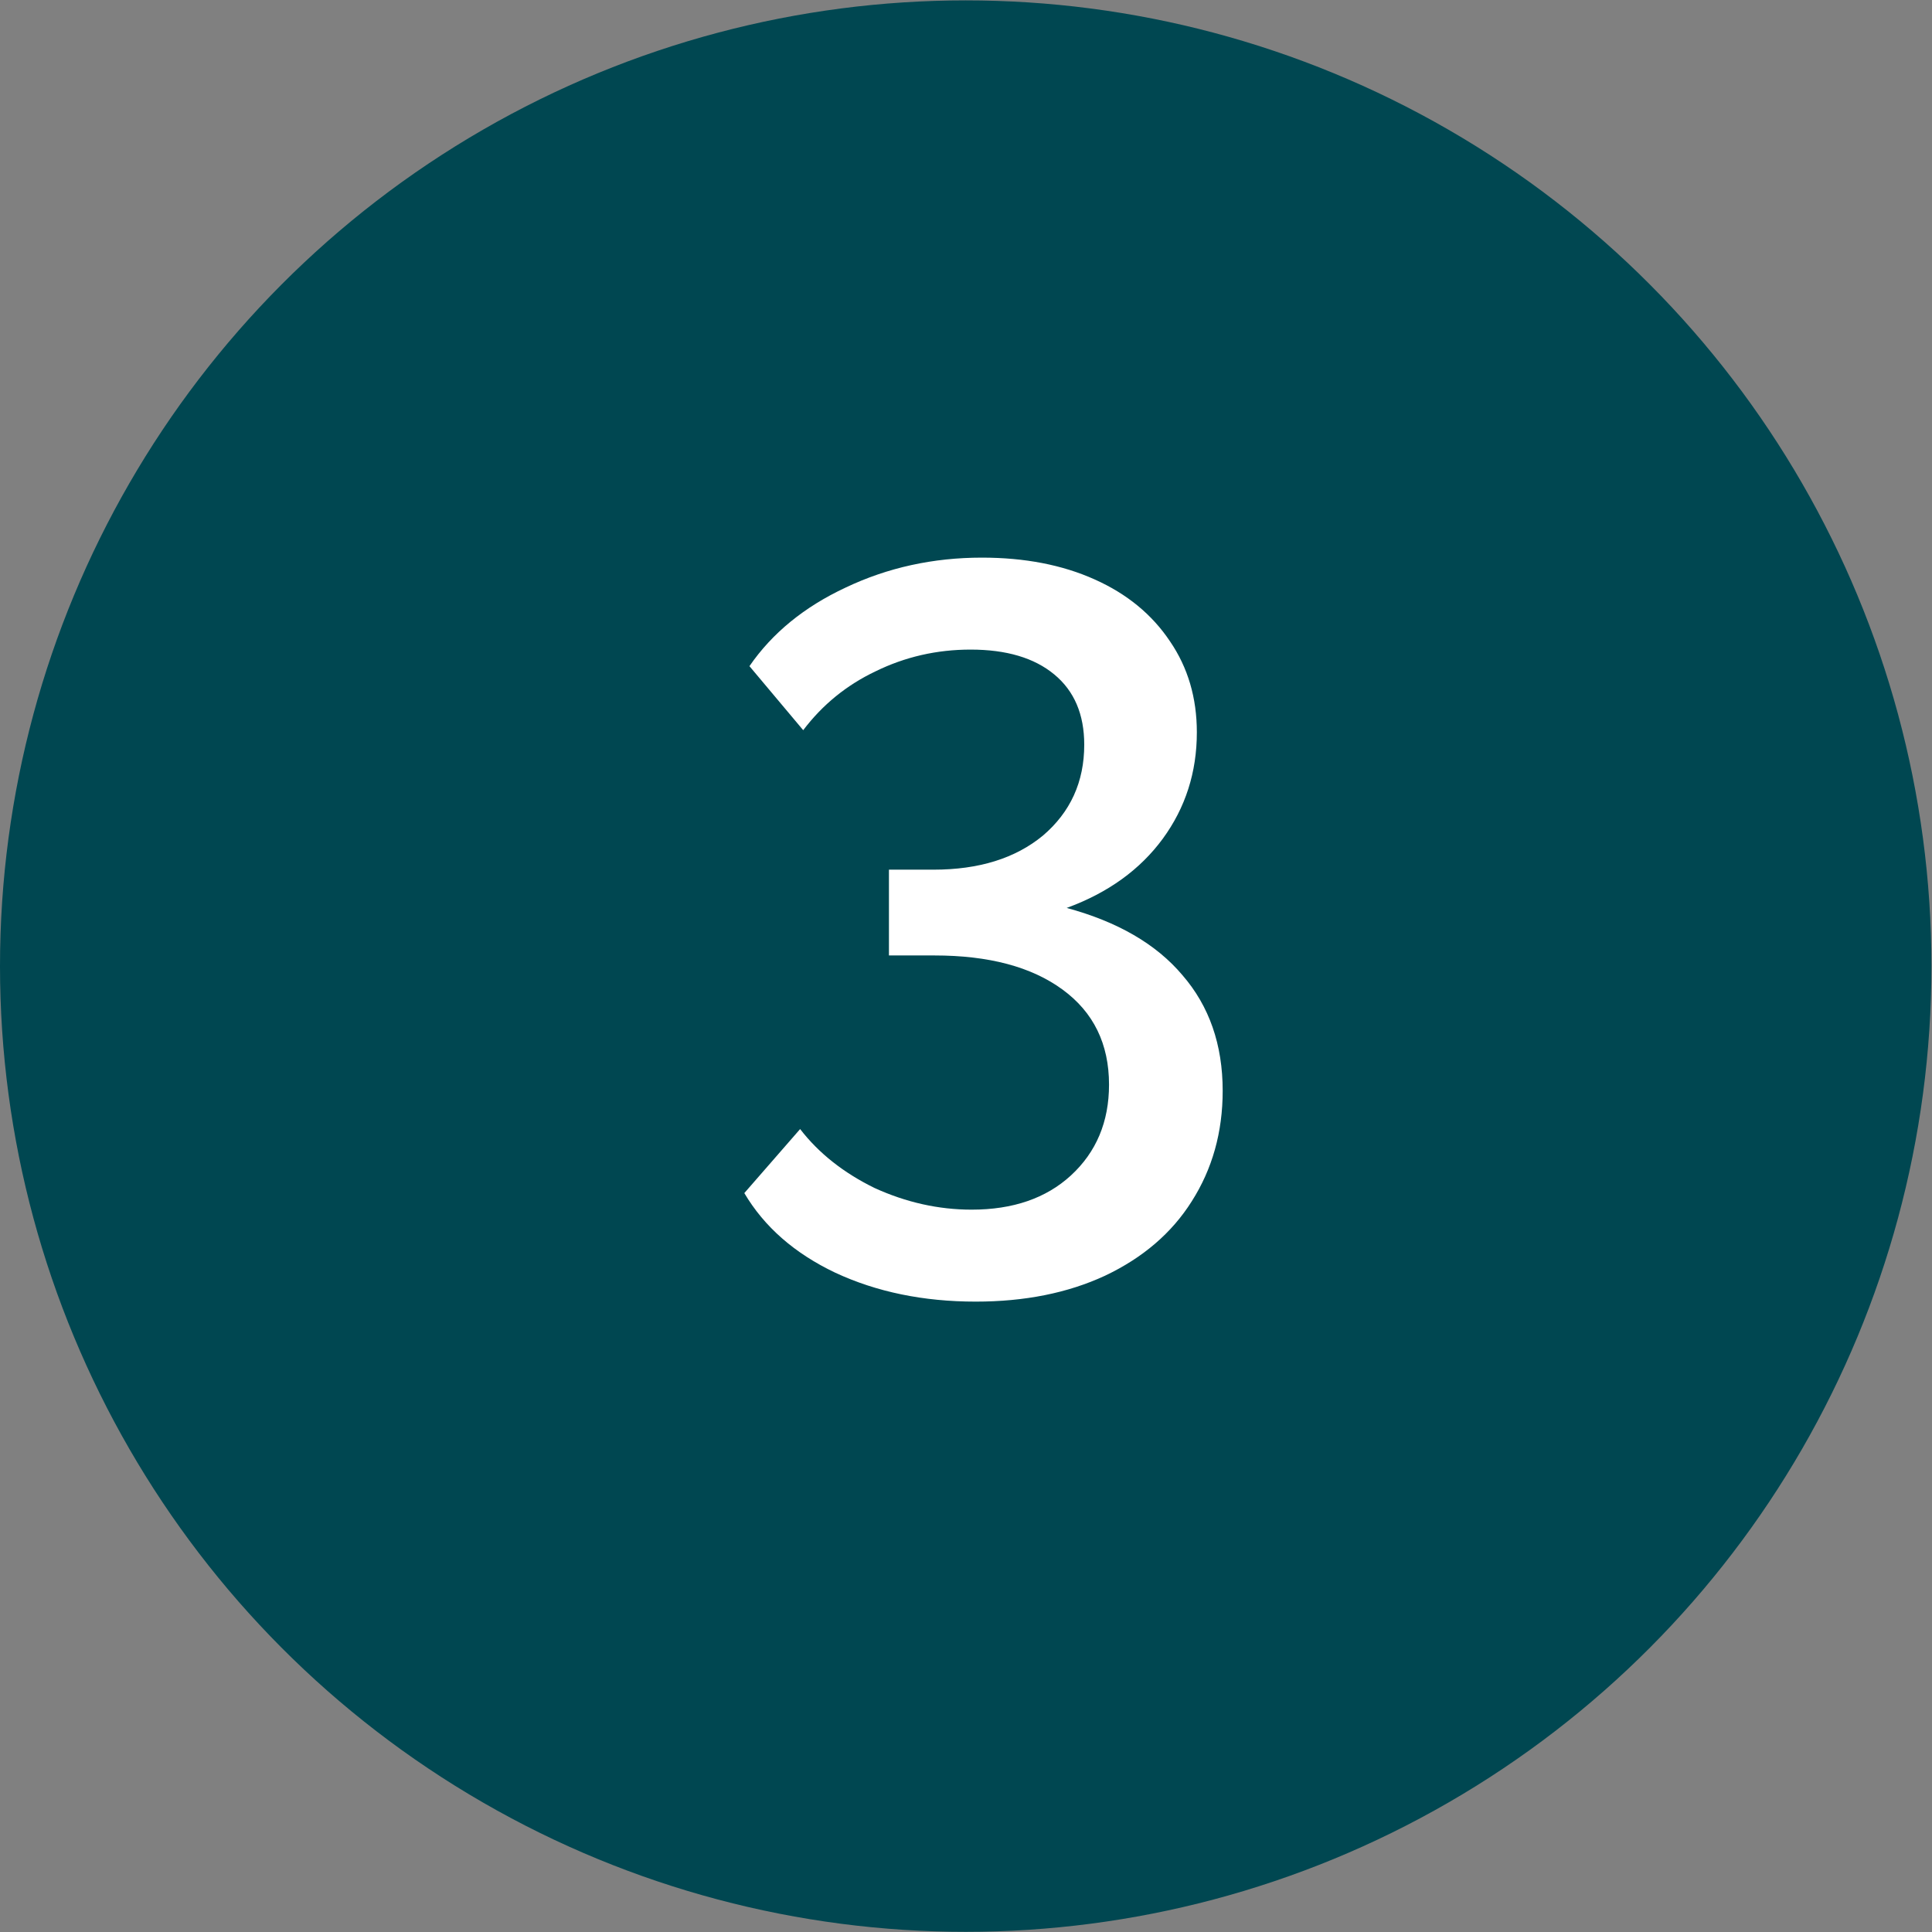
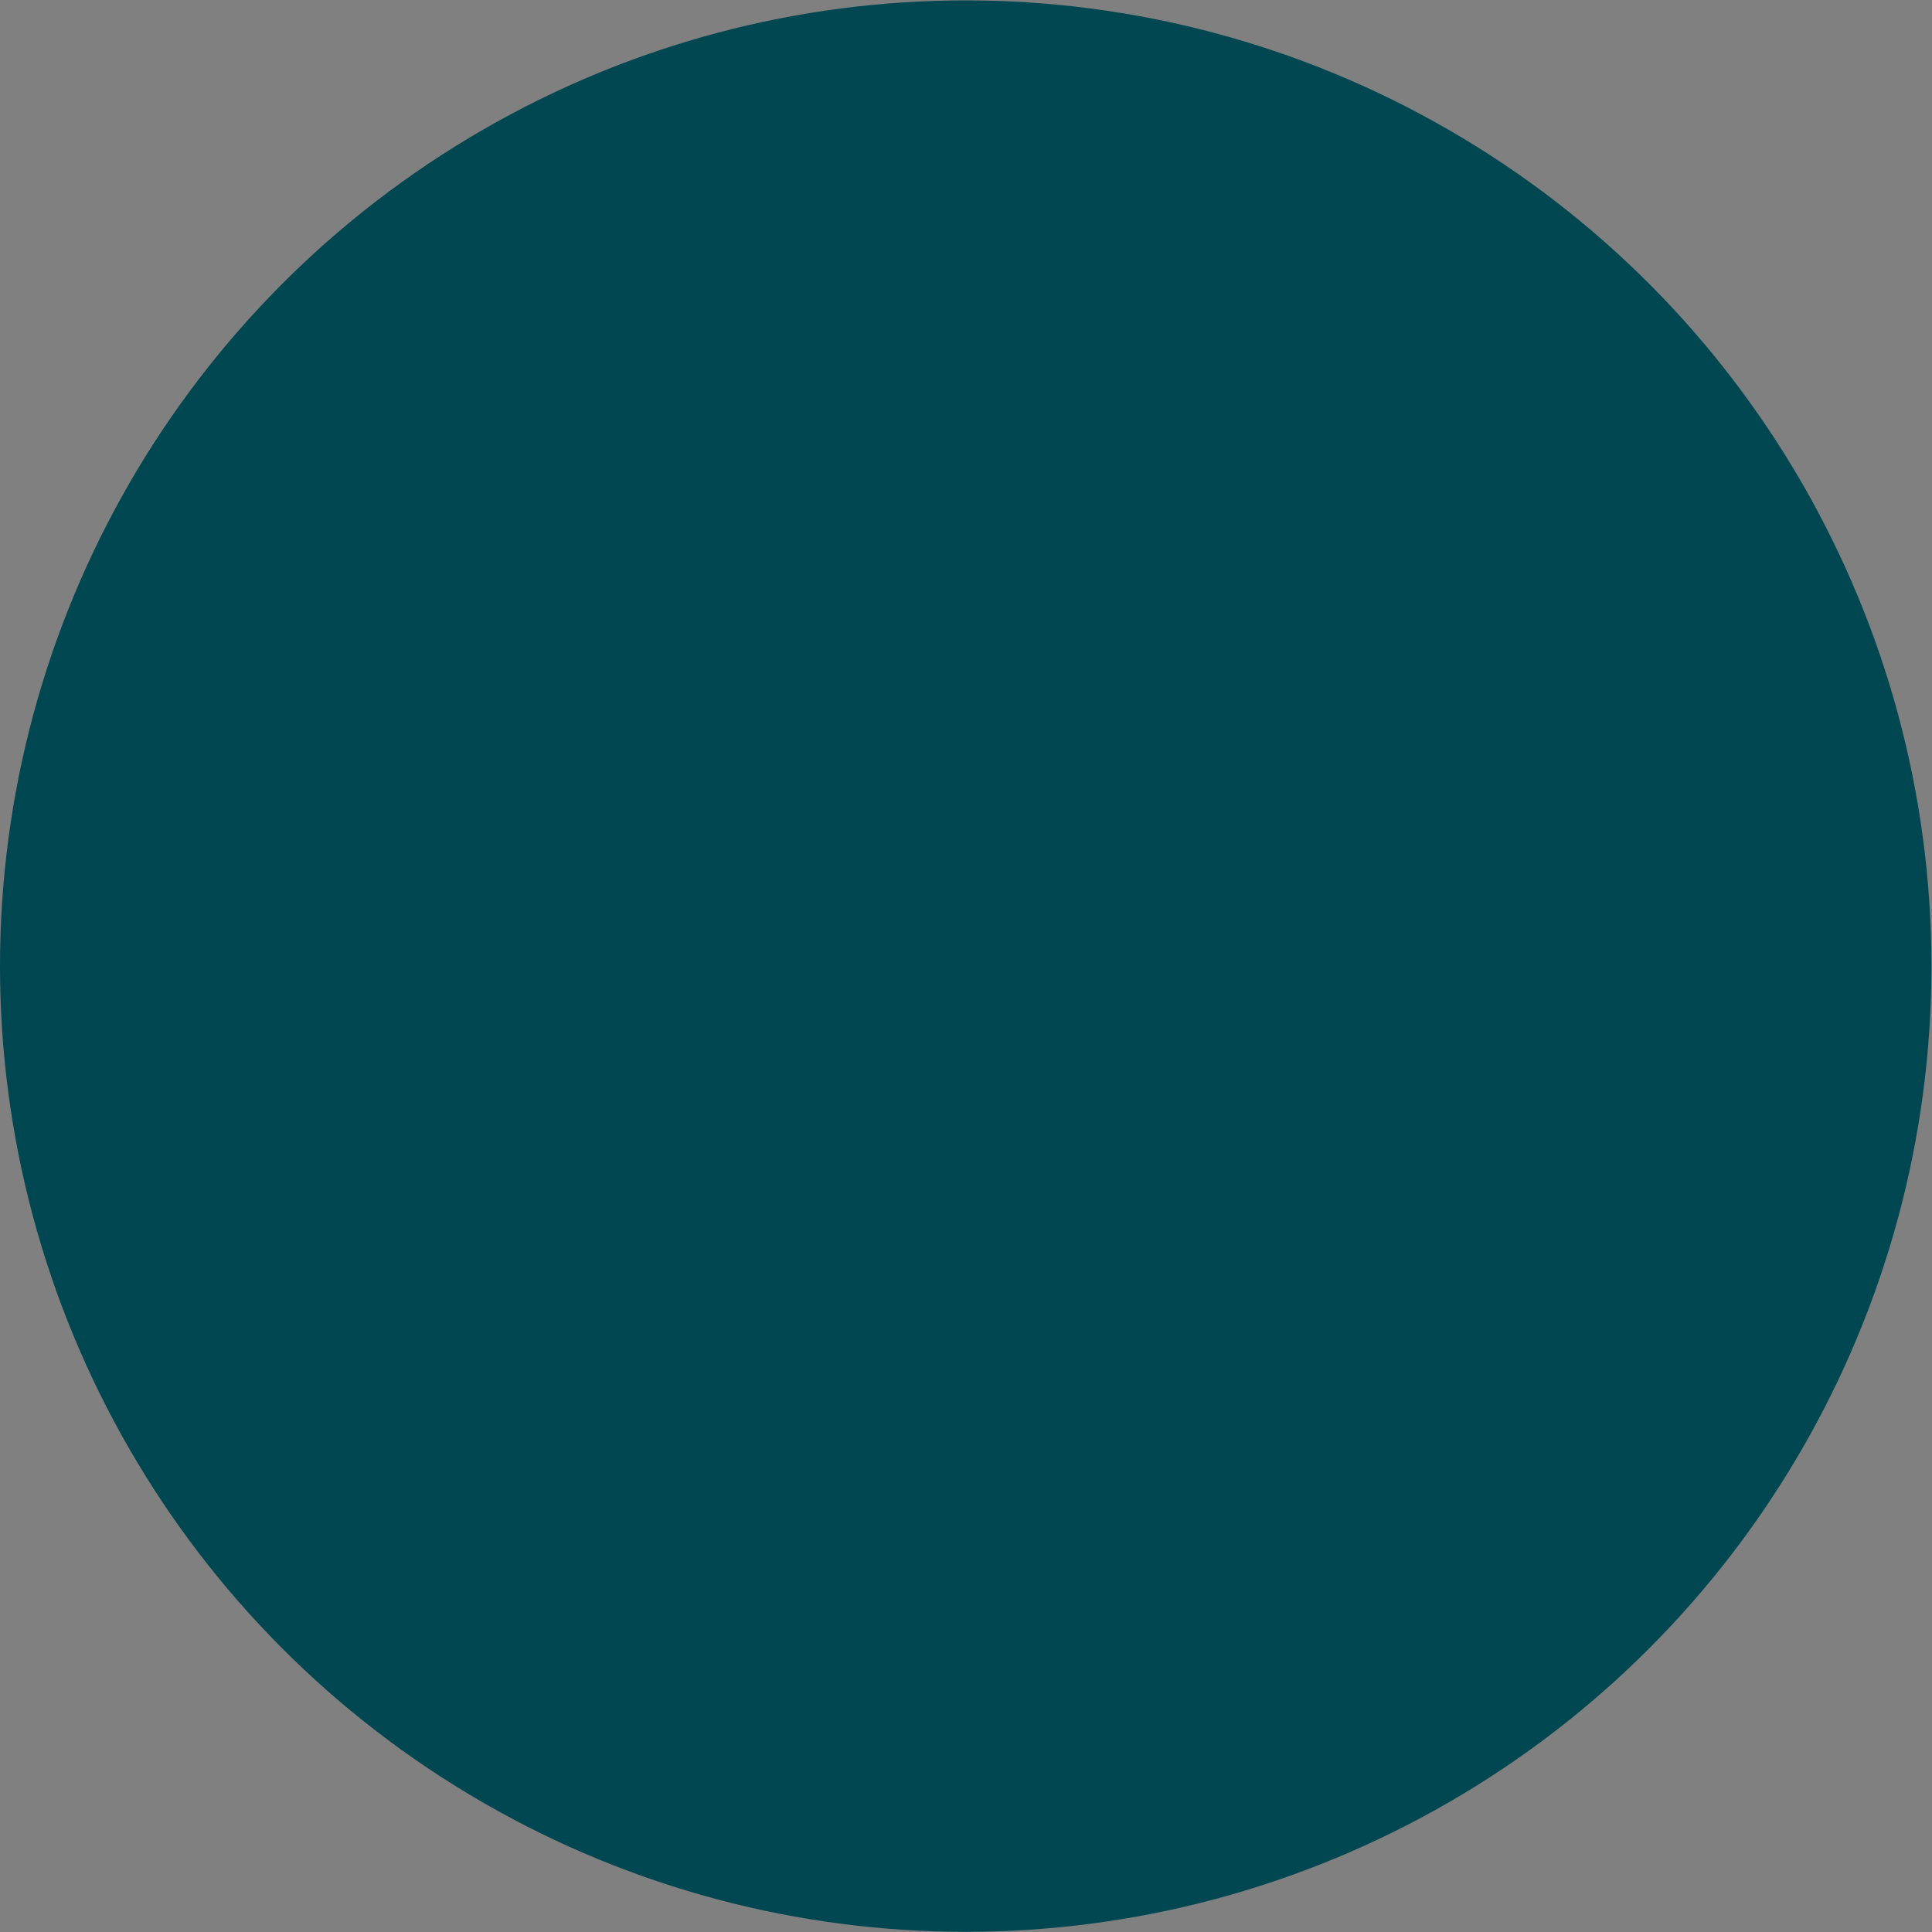
<svg xmlns="http://www.w3.org/2000/svg" width="35" height="35" viewBox="0 0 35 35" fill="none">
  <rect x="0" y="0" width="35" height="35" fill="#808080" stroke="none" />
  <circle cx="17.495" cy="17.502" r="17.495" fill="#004751" />
-   <path d="M17.677 23.58C16.728 23.58 15.88 23.405 15.131 23.056C14.395 22.706 13.846 22.226 13.484 21.614L14.495 20.454C14.831 20.89 15.281 21.246 15.842 21.521C16.416 21.783 17.003 21.914 17.602 21.914C18.351 21.914 18.949 21.708 19.399 21.296C19.86 20.872 20.091 20.323 20.091 19.649C20.091 18.913 19.811 18.338 19.249 17.927C18.687 17.515 17.914 17.309 16.928 17.309H16.104V15.755H16.909C17.733 15.755 18.394 15.55 18.893 15.138C19.392 14.713 19.642 14.164 19.642 13.491C19.642 12.941 19.461 12.517 19.099 12.218C18.737 11.918 18.232 11.768 17.583 11.768C16.971 11.768 16.398 11.899 15.861 12.162C15.337 12.411 14.9 12.767 14.551 13.228L13.577 12.068C13.989 11.469 14.569 10.995 15.318 10.645C16.079 10.283 16.903 10.102 17.789 10.102C18.563 10.102 19.243 10.233 19.829 10.496C20.416 10.758 20.871 11.132 21.196 11.619C21.52 12.093 21.682 12.642 21.682 13.266C21.682 13.99 21.476 14.632 21.065 15.194C20.653 15.755 20.073 16.174 19.324 16.448C20.247 16.698 20.946 17.103 21.42 17.665C21.907 18.226 22.15 18.925 22.15 19.761C22.15 20.51 21.963 21.177 21.589 21.764C21.227 22.338 20.703 22.787 20.016 23.112C19.343 23.424 18.563 23.58 17.677 23.58Z" fill="white" />
</svg>